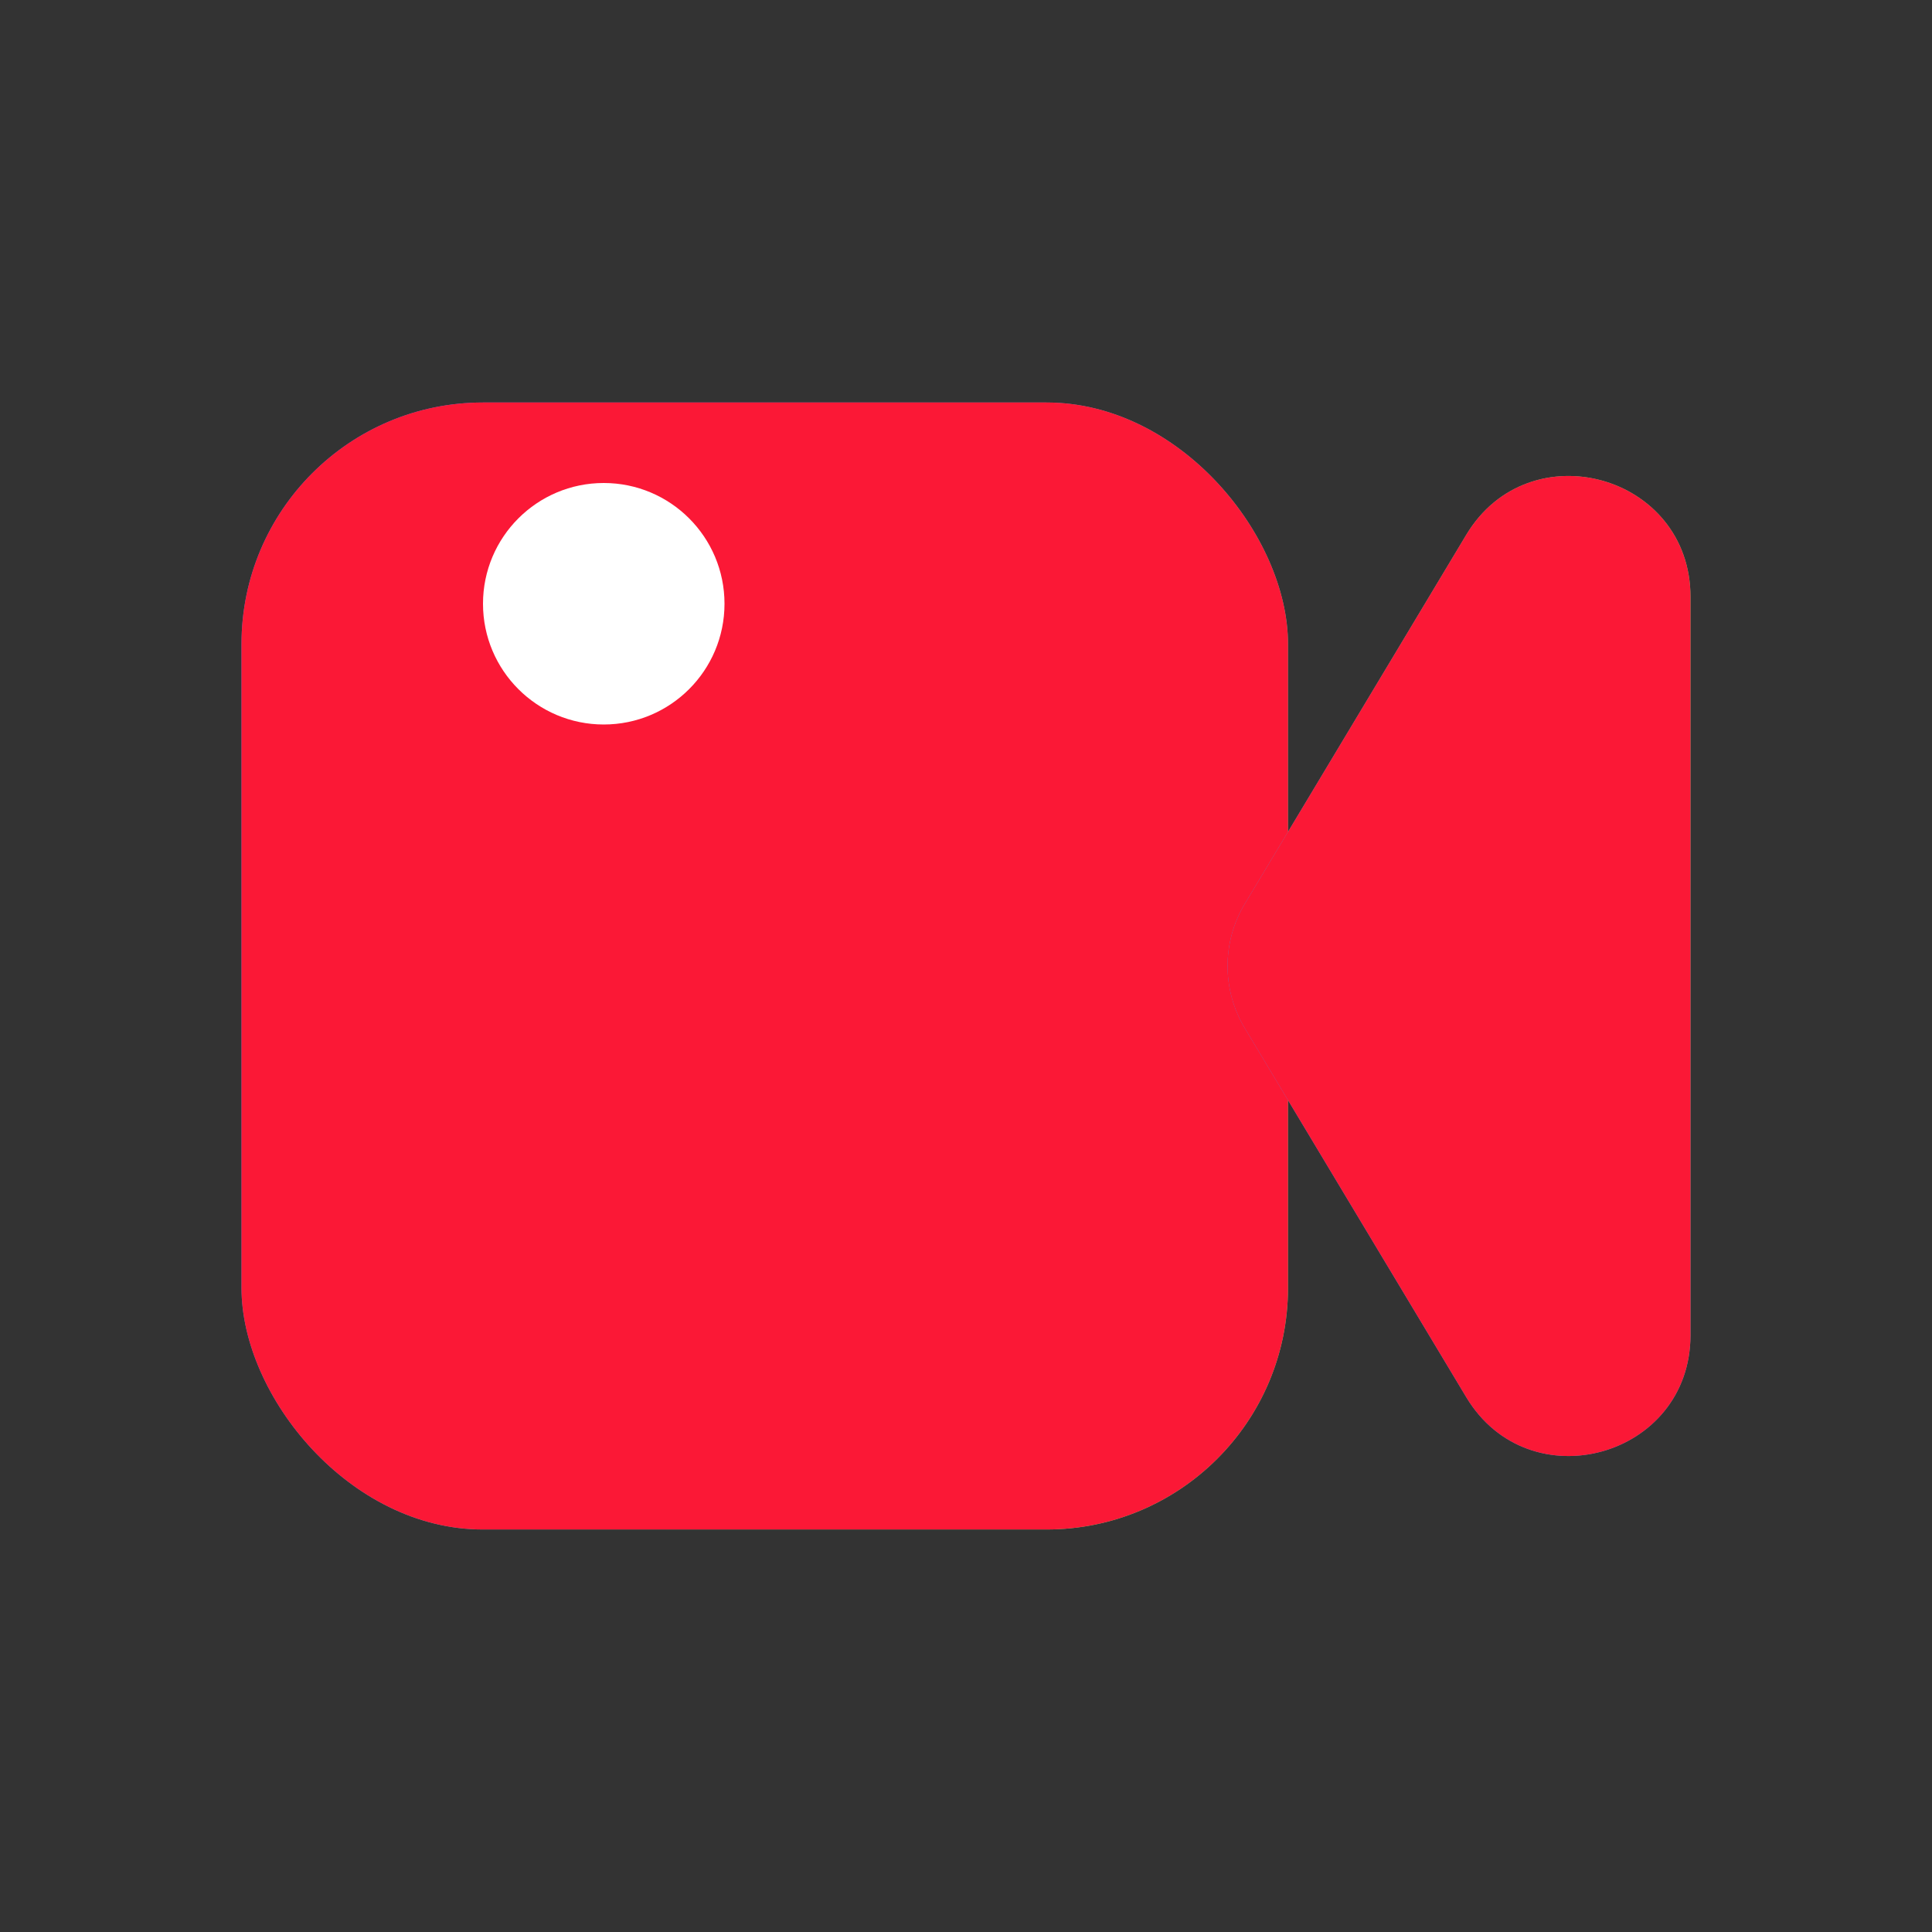
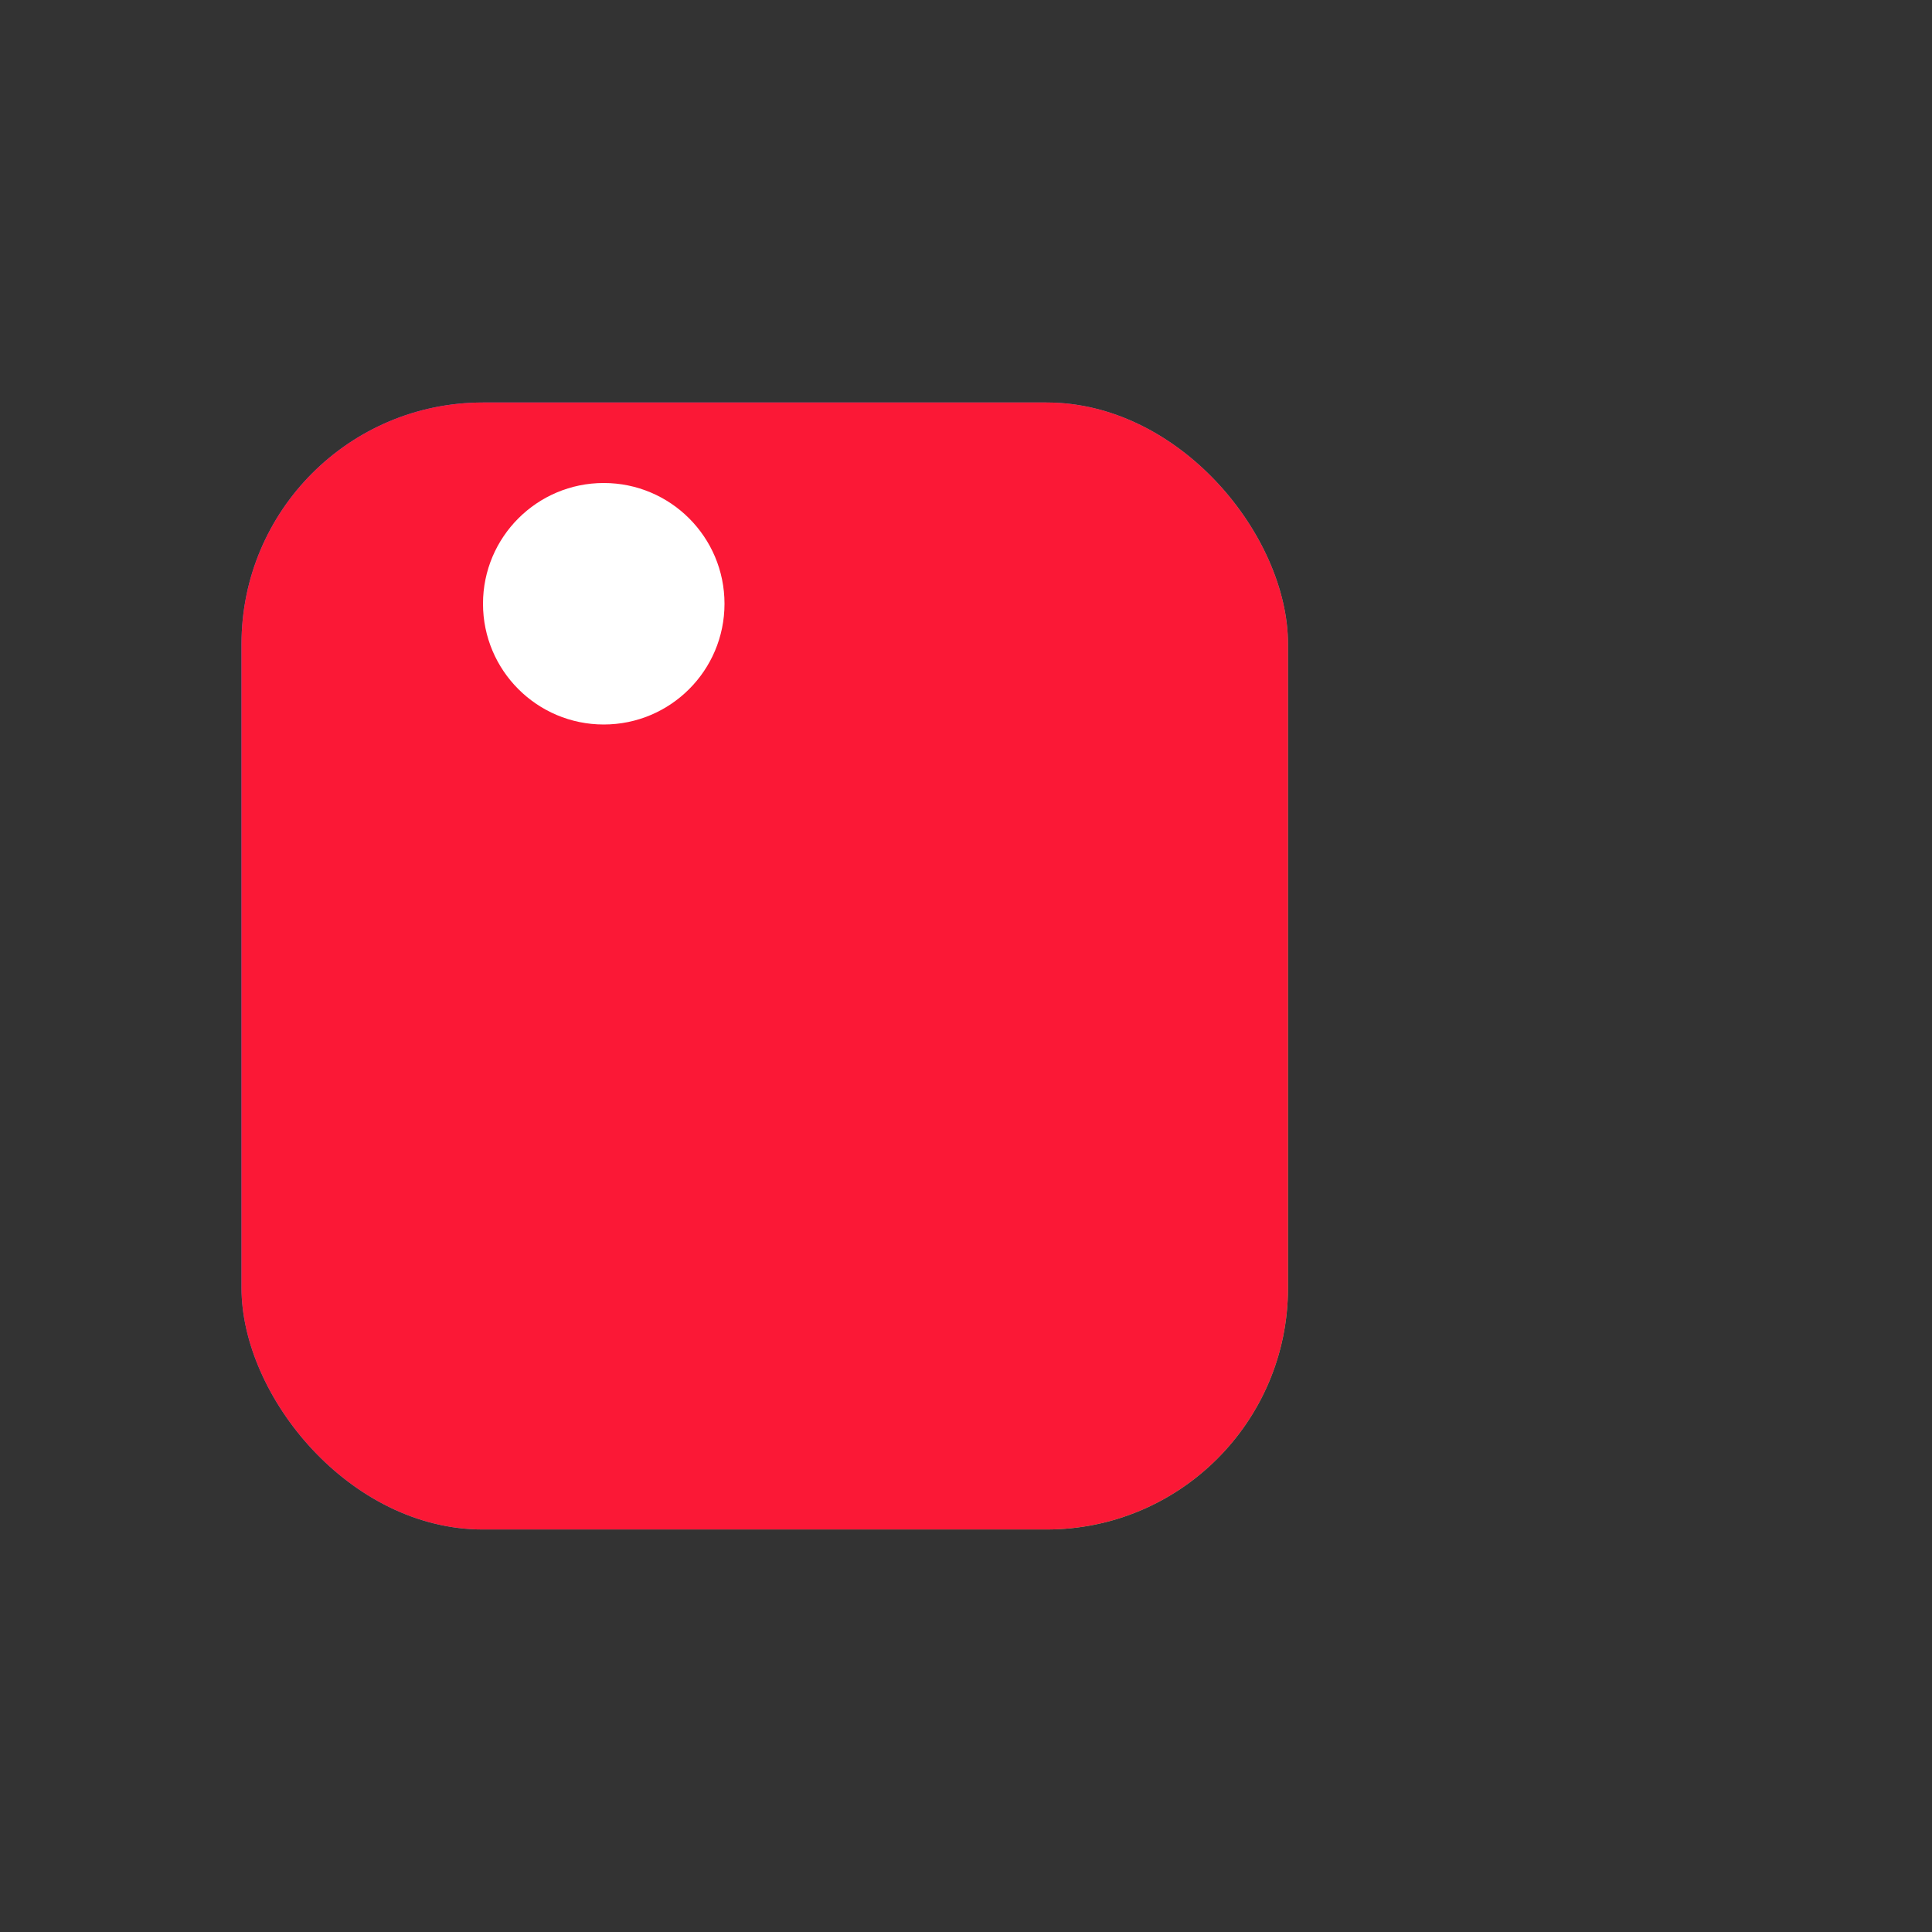
<svg xmlns="http://www.w3.org/2000/svg" width="24" height="24" viewBox="0 0 24 24" fill="none">
  <rect x="0" y="0" width="24" height="24" fill="#333333" stroke="none" />
  <rect x="3" y="5" width="13" height="14" rx="3" fill="url(#paint0_linear_2552_35768)" />
  <rect x="3" y="5" width="13" height="14" rx="3" fill="#FB1836" />
-   <path d="M15.463 12.772C15.178 12.297 15.178 11.703 15.463 11.228L18.214 6.644C18.997 5.339 21 5.894 21 7.415L21 16.584C21 18.106 18.997 18.661 18.214 17.356L15.463 12.772Z" fill="url(#paint1_linear_2552_35768)" />
-   <path d="M15.463 12.772C15.178 12.297 15.178 11.703 15.463 11.228L18.214 6.644C18.997 5.339 21 5.894 21 7.415L21 16.584C21 18.106 18.997 18.661 18.214 17.356L15.463 12.772Z" fill="#FB1836" />
  <circle cx="7.5" cy="7.5" r="1.5" fill="white" />
  <defs>
    <linearGradient id="paint0_linear_2552_35768" x1="8.802" y1="5" x2="18.177" y2="10.922" gradientUnits="userSpaceOnUse">
      <stop stop-color="#6974E9" />
      <stop offset="1" stop-color="#5DEB81" />
    </linearGradient>
    <linearGradient id="paint1_linear_2552_35768" x1="15" y1="13.074" x2="22.45" y2="9.788" gradientUnits="userSpaceOnUse">
      <stop stop-color="#6974E9" />
      <stop offset="1" stop-color="#5DEB81" />
    </linearGradient>
  </defs>
</svg>